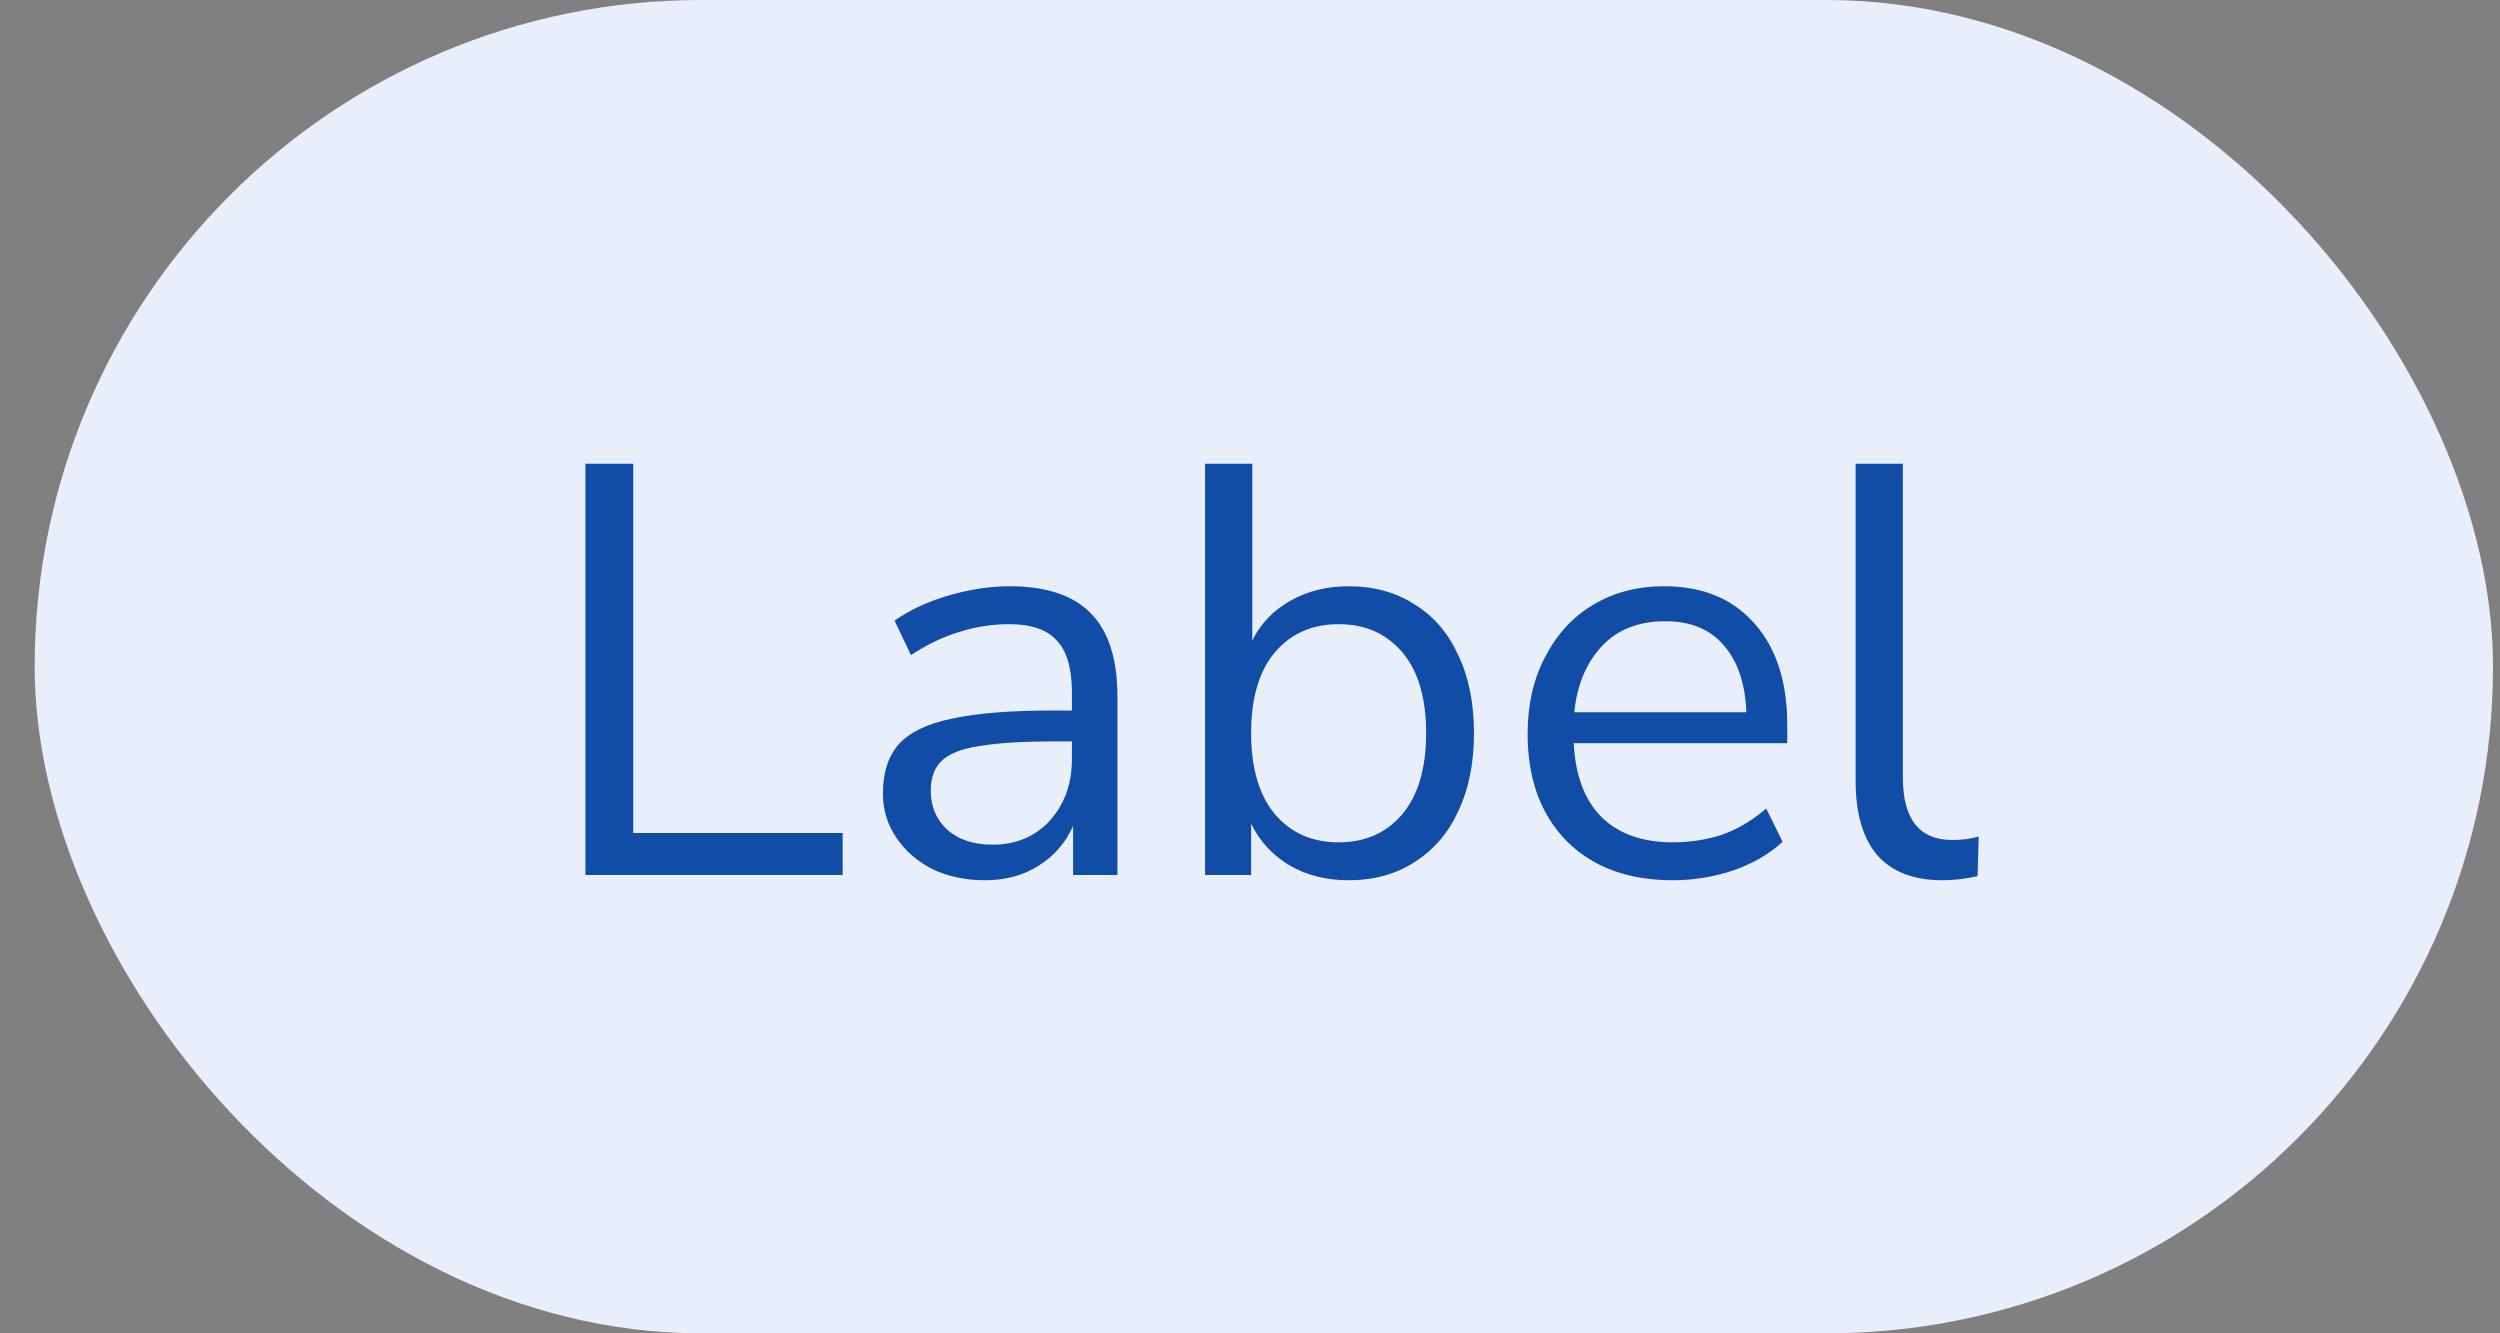
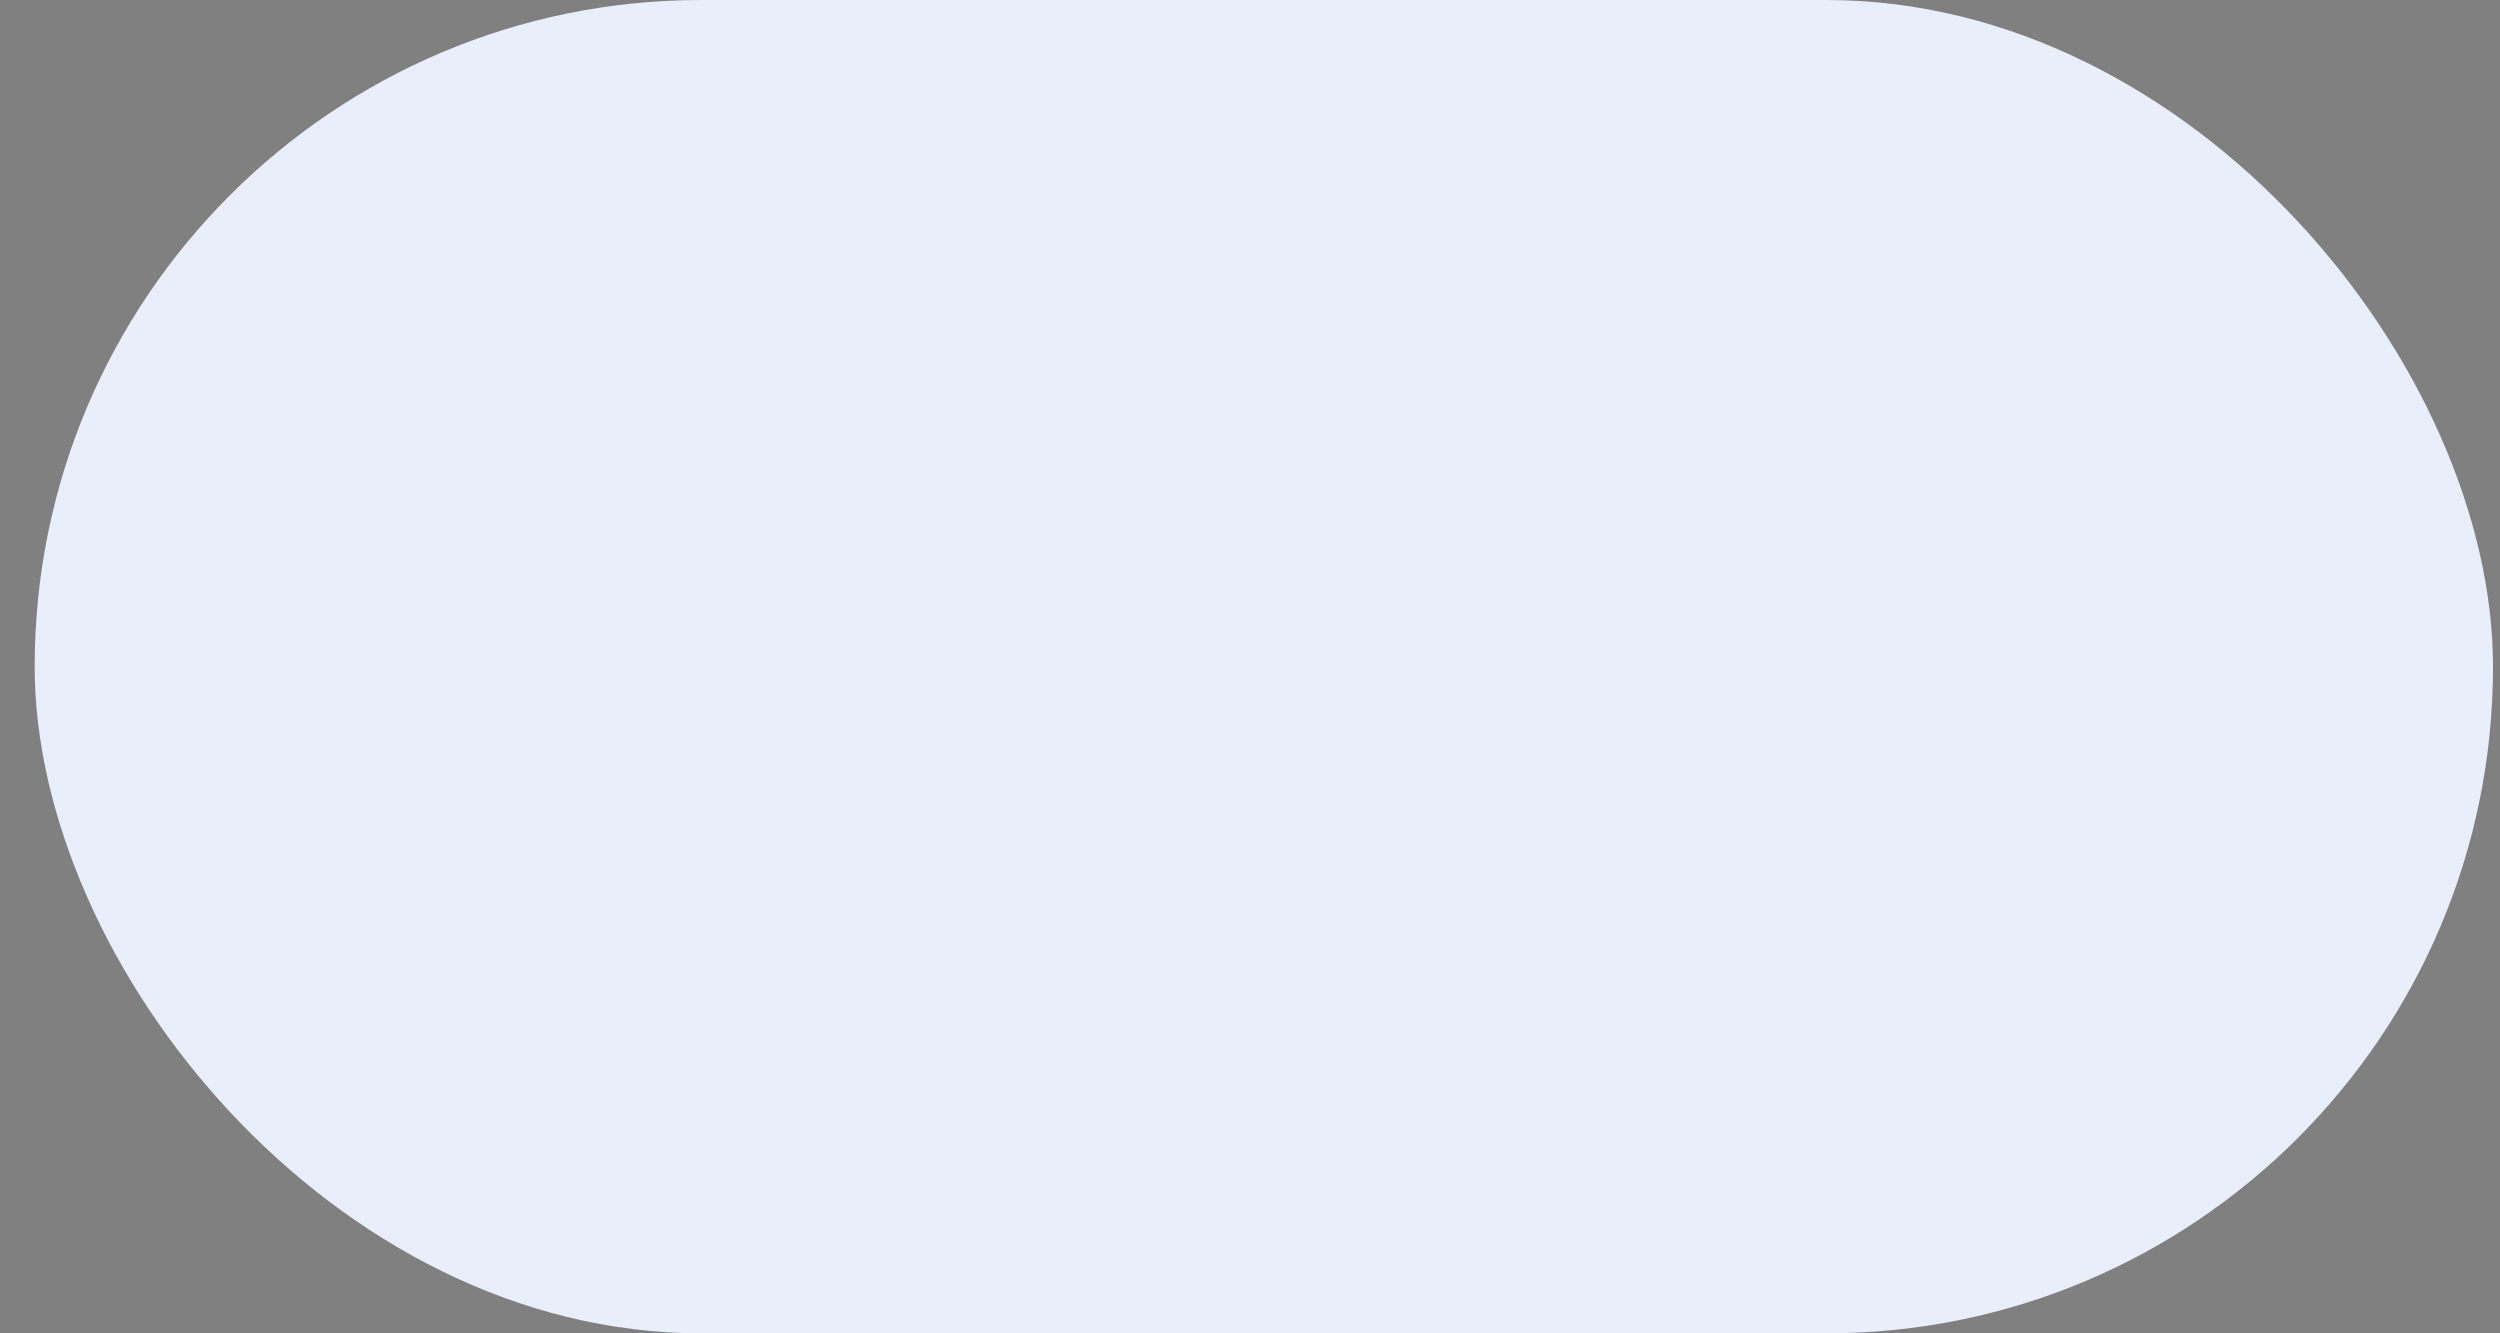
<svg xmlns="http://www.w3.org/2000/svg" width="60" height="32" viewBox="0 0 60 32" fill="none">
  <rect x="0" y="0" width="60" height="32" fill="#808080" stroke="none" />
  <rect x="0.832" width="59" height="32" rx="16" fill="#E8EFFA" />
-   <path d="M14.05 21V11.13H15.198V19.992H20.224V21H14.05ZM23.64 21.126C23.173 21.126 22.753 21.037 22.38 20.86C22.016 20.673 21.726 20.421 21.512 20.104C21.297 19.787 21.19 19.432 21.19 19.04C21.19 18.545 21.316 18.153 21.568 17.864C21.829 17.575 22.254 17.369 22.842 17.248C23.439 17.117 24.251 17.052 25.278 17.052H25.726V16.618C25.726 16.039 25.604 15.624 25.362 15.372C25.128 15.111 24.75 14.98 24.228 14.98C23.817 14.98 23.42 15.041 23.038 15.162C22.655 15.274 22.263 15.461 21.862 15.722L21.47 14.896C21.824 14.644 22.254 14.443 22.758 14.294C23.271 14.145 23.761 14.07 24.228 14.07C25.105 14.07 25.754 14.285 26.174 14.714C26.603 15.143 26.818 15.811 26.818 16.716V21H25.754V19.824C25.576 20.225 25.301 20.543 24.928 20.776C24.564 21.009 24.134 21.126 23.64 21.126ZM23.822 20.272C24.382 20.272 24.839 20.081 25.194 19.698C25.548 19.306 25.726 18.811 25.726 18.214V17.794H25.292C24.536 17.794 23.938 17.831 23.5 17.906C23.07 17.971 22.767 18.093 22.59 18.27C22.422 18.438 22.338 18.671 22.338 18.97C22.338 19.353 22.468 19.665 22.73 19.908C23 20.151 23.364 20.272 23.822 20.272ZM32.365 21.126C31.824 21.126 31.348 21.005 30.937 20.762C30.536 20.519 30.233 20.188 30.027 19.768V21H28.921V11.13H30.055V15.372C30.251 14.971 30.555 14.653 30.965 14.42C31.376 14.187 31.843 14.07 32.365 14.07C32.972 14.07 33.499 14.215 33.947 14.504C34.405 14.784 34.755 15.19 34.997 15.722C35.249 16.245 35.375 16.87 35.375 17.598C35.375 18.317 35.249 18.942 34.997 19.474C34.755 19.997 34.405 20.403 33.947 20.692C33.499 20.981 32.972 21.126 32.365 21.126ZM32.127 20.216C32.762 20.216 33.271 19.992 33.653 19.544C34.036 19.087 34.227 18.438 34.227 17.598C34.227 16.749 34.036 16.1 33.653 15.652C33.271 15.204 32.762 14.98 32.127 14.98C31.493 14.98 30.984 15.204 30.601 15.652C30.219 16.1 30.027 16.749 30.027 17.598C30.027 18.438 30.219 19.087 30.601 19.544C30.984 19.992 31.493 20.216 32.127 20.216ZM40.15 21.126C39.076 21.126 38.227 20.813 37.602 20.188C36.976 19.553 36.663 18.695 36.663 17.612C36.663 16.912 36.803 16.296 37.084 15.764C37.364 15.223 37.746 14.807 38.231 14.518C38.726 14.219 39.295 14.07 39.94 14.07C40.864 14.07 41.587 14.369 42.109 14.966C42.632 15.554 42.894 16.366 42.894 17.402V17.836H37.77C37.807 18.611 38.031 19.203 38.441 19.614C38.852 20.015 39.422 20.216 40.15 20.216C40.56 20.216 40.952 20.155 41.325 20.034C41.699 19.903 42.053 19.693 42.389 19.404L42.782 20.202C42.474 20.491 42.081 20.72 41.605 20.888C41.13 21.047 40.644 21.126 40.15 21.126ZM39.968 14.91C39.324 14.91 38.815 15.111 38.441 15.512C38.068 15.913 37.849 16.441 37.783 17.094H41.913C41.886 16.403 41.703 15.867 41.367 15.484C41.041 15.101 40.574 14.91 39.968 14.91ZM46.621 21.126C45.93 21.126 45.407 20.925 45.053 20.524C44.707 20.113 44.535 19.521 44.535 18.746V11.13H45.669V18.662C45.669 19.661 46.065 20.16 46.859 20.16C47.092 20.16 47.302 20.132 47.489 20.076L47.461 21.028C47.171 21.093 46.891 21.126 46.621 21.126Z" fill="#114DA6" />
</svg>